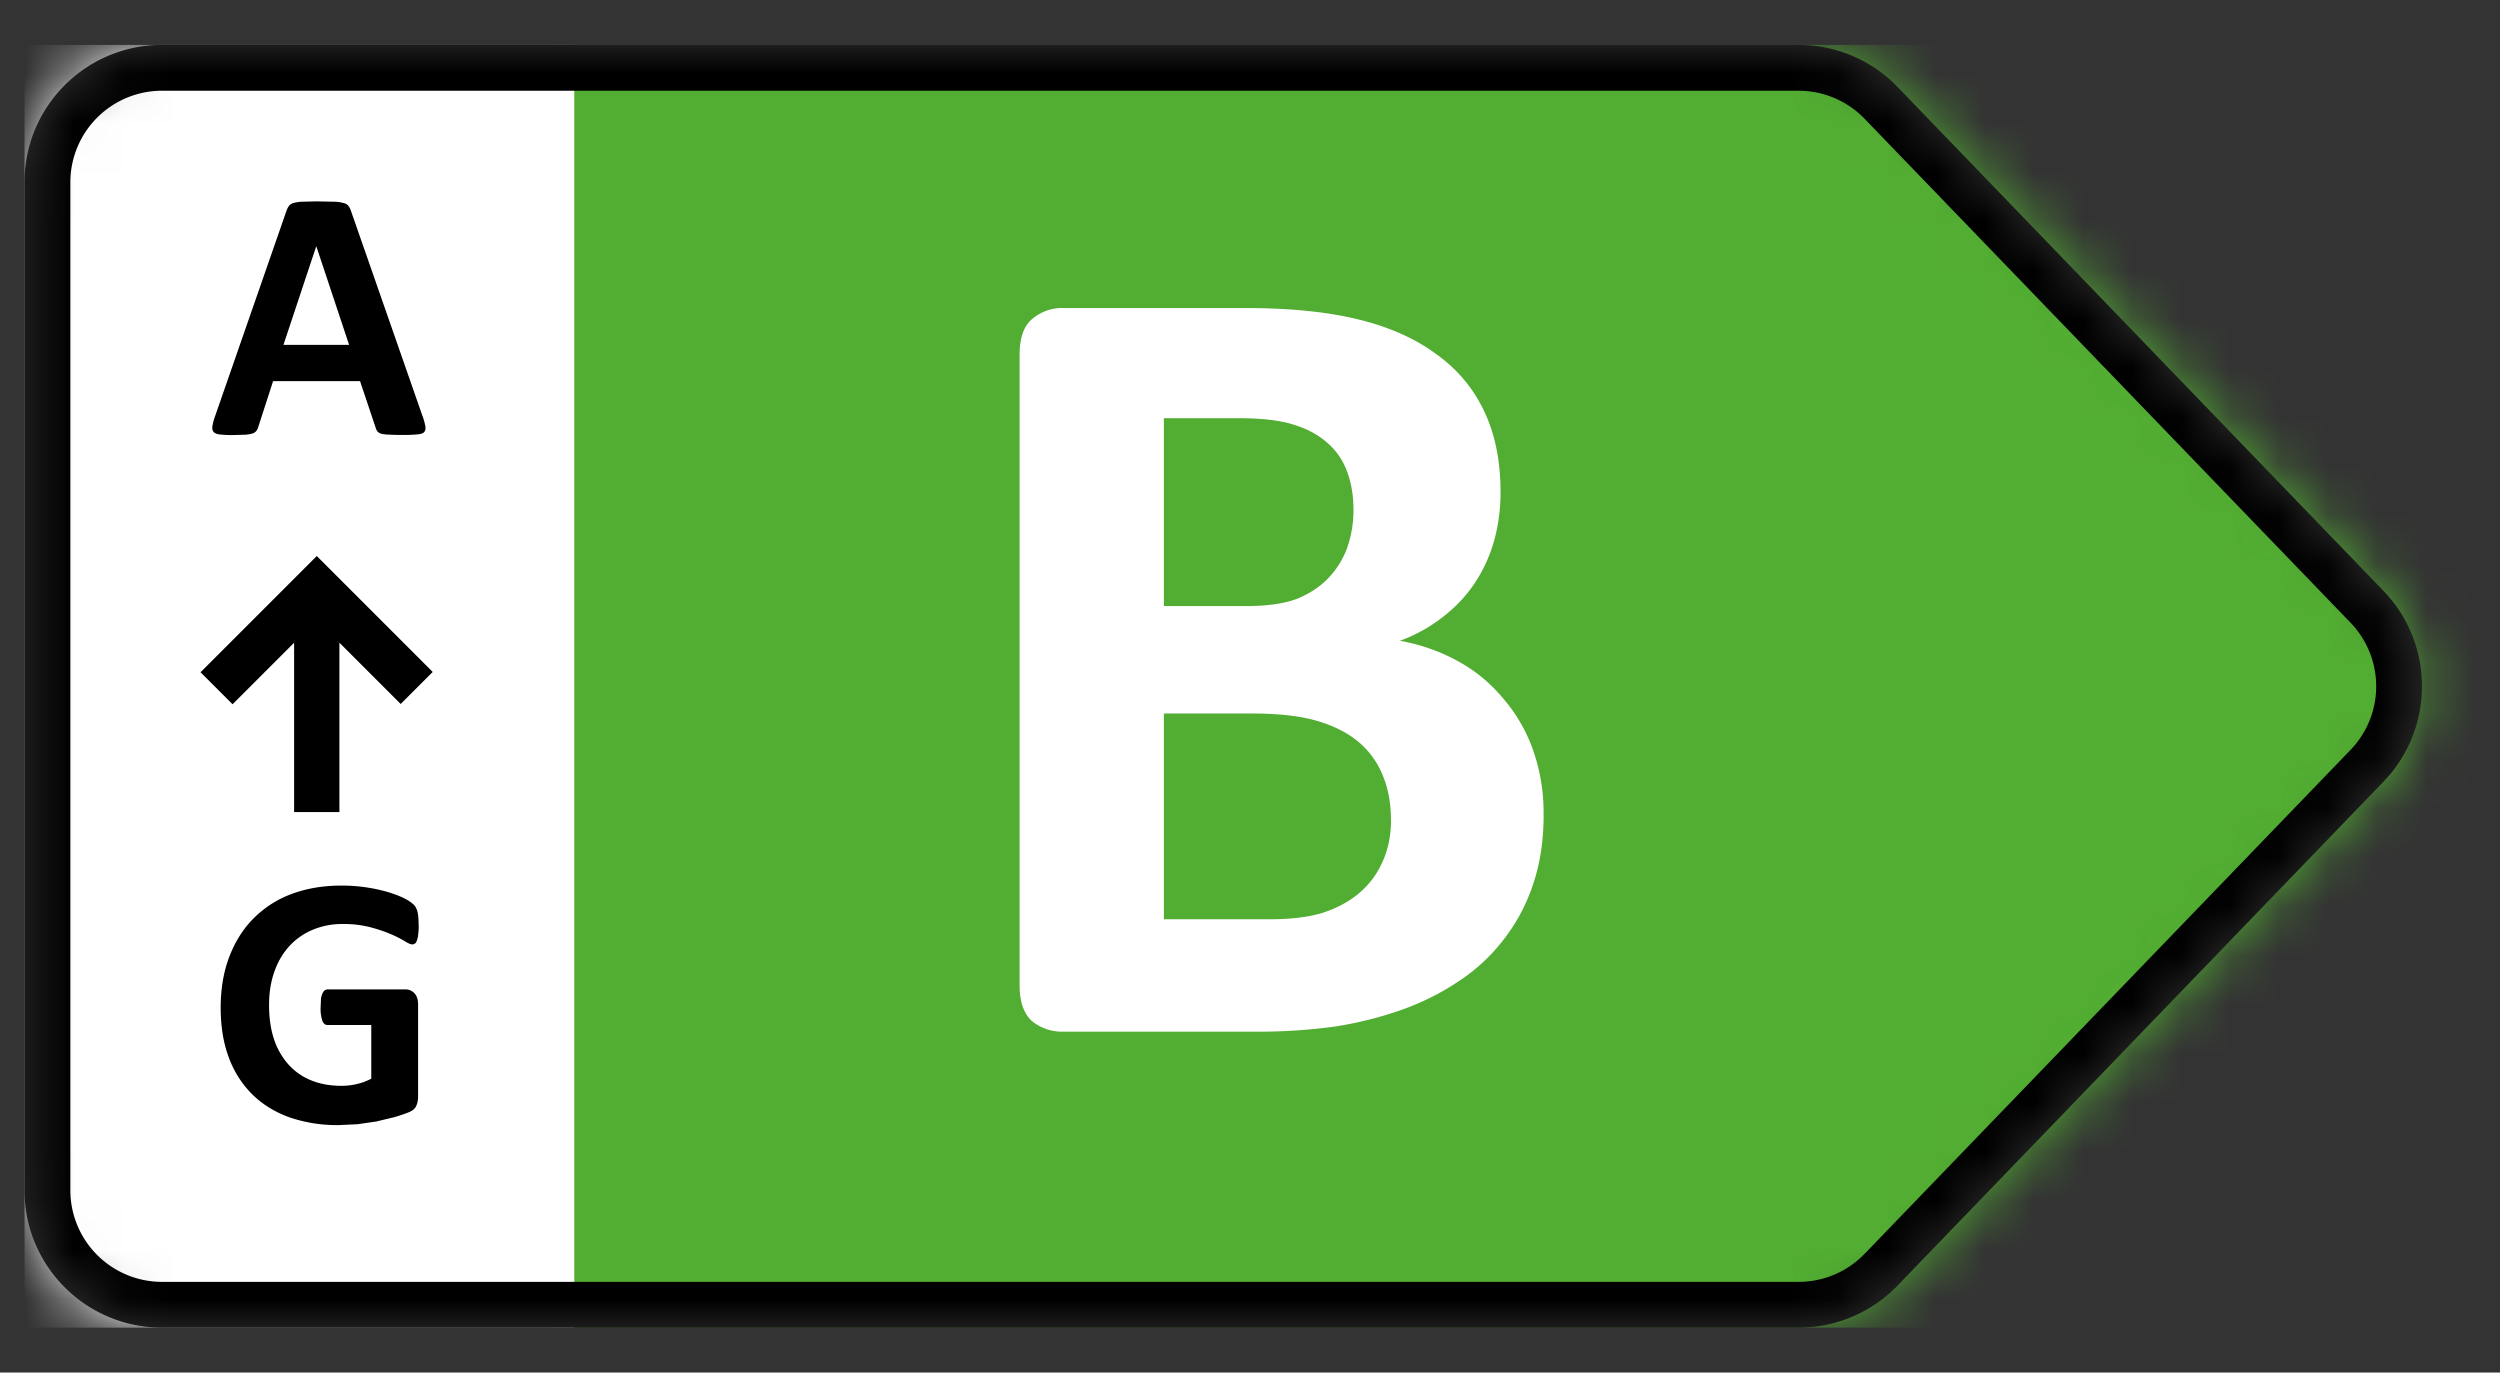
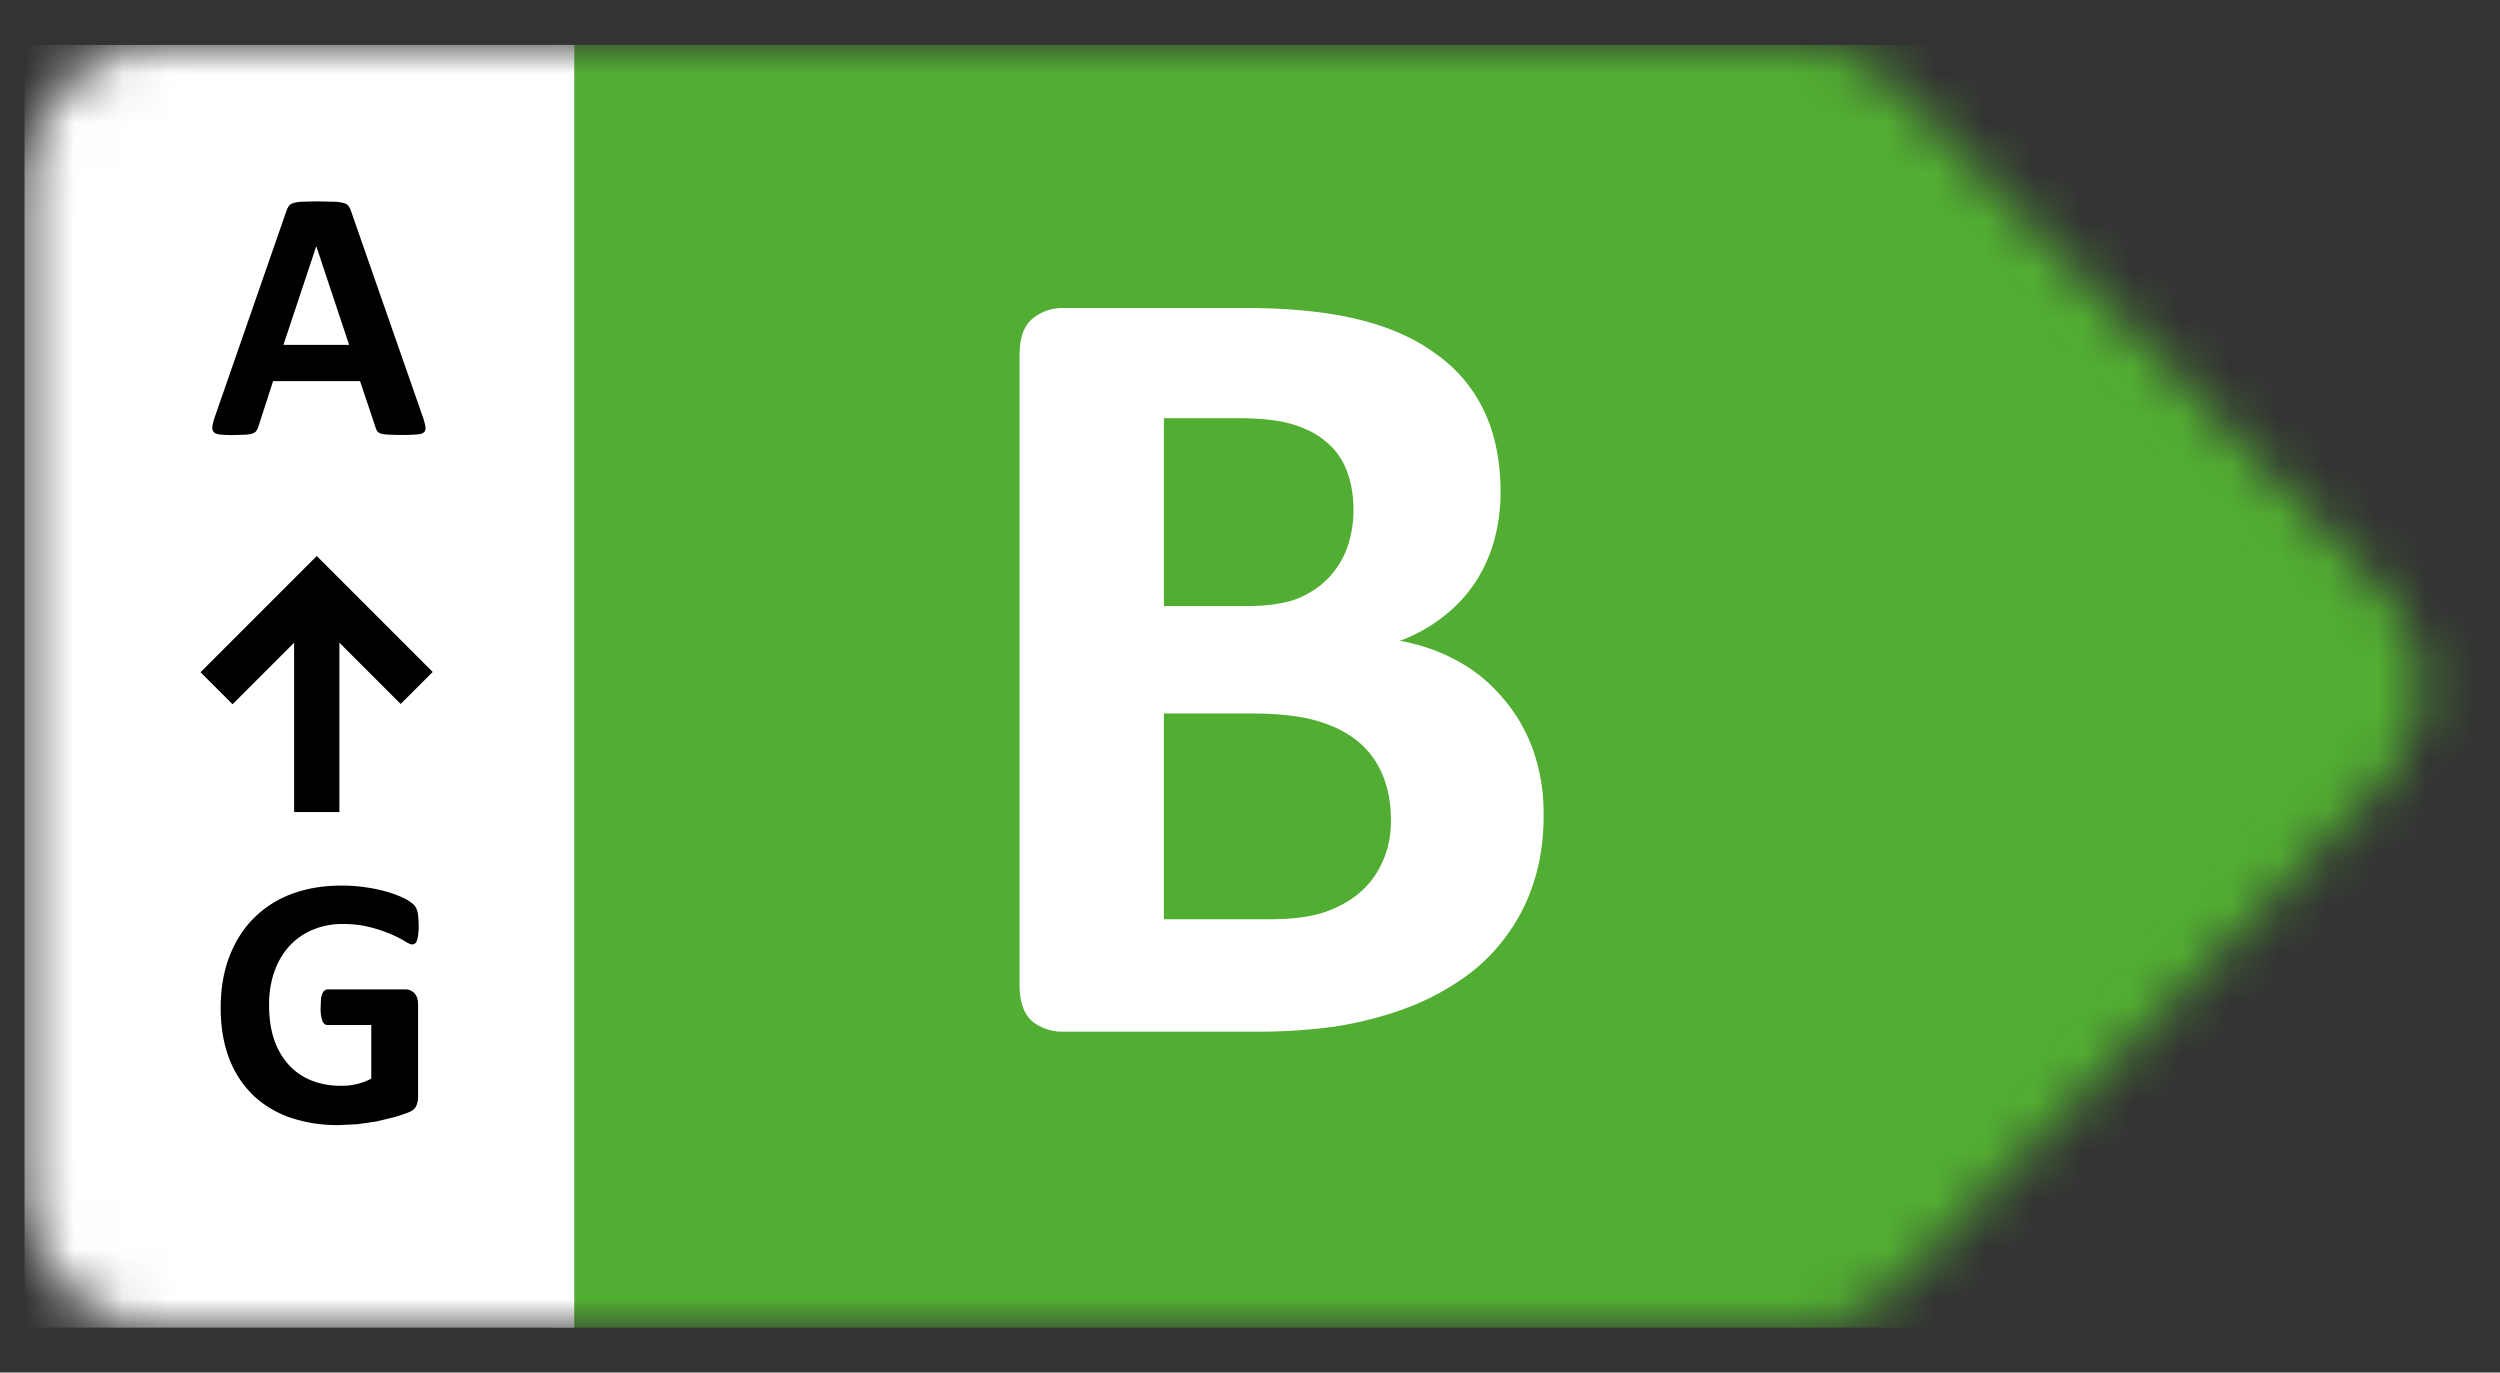
<svg xmlns="http://www.w3.org/2000/svg" width="51" height="28" fill="none">
  <rect width="100%" height="100%" fill="#333333" stroke="none" />
  <mask id="A" maskUnits="userSpaceOnUse" x="0" y="0" width="50" height="28" mask-type="alpha">
    <path d="M36.692.916H3.304C1.755.916.5 2.171.5 3.72v20.561c0 1.549 1.255 2.804 2.804 2.804h33.388c.761 0 1.49-.309 2.018-.857l9.913-10.28c1.047-1.086 1.047-2.806 0-3.892L38.71 1.774c-.528-.548-1.257-.858-2.018-.858z" fill="#d9d9d9" />
  </mask>
  <g mask="url(#A)">
    <path fill="#52ae32" d="M11.28.916h39.198v26.168H11.28z" />
    <path d="M31.49 16.62c0 .525-.072 1-.217 1.426a3.74 3.74 0 0 1-.605 1.129 3.72 3.72 0 0 1-.913.844 5.2 5.2 0 0 1-1.164.582 7.51 7.51 0 0 1-1.369.342 11.45 11.45 0 0 1-1.608.103H21.69a.97.97 0 0 1-.639-.217c-.167-.152-.251-.396-.251-.73V7.231c0-.335.084-.574.251-.719a.94.94 0 0 1 .639-.228h3.708c.905 0 1.669.076 2.293.228.631.152 1.16.384 1.586.696.434.304.764.692.992 1.164s.342 1.027.342 1.666a3.68 3.68 0 0 1-.137 1.015c-.091.312-.224.597-.399.856s-.392.487-.65.684a3.18 3.18 0 0 1-.867.479c.418.076.802.209 1.152.399a3.13 3.13 0 0 1 .924.742 3.29 3.29 0 0 1 .627 1.05 3.83 3.83 0 0 1 .228 1.358zm-3.879-6.218c0-.297-.046-.563-.137-.799a1.39 1.39 0 0 0-.411-.582c-.182-.16-.414-.281-.696-.365-.274-.084-.643-.125-1.107-.125h-1.517v3.833h1.677c.433 0 .78-.05 1.038-.148.259-.106.471-.247.639-.422a1.75 1.75 0 0 0 .388-.627c.084-.243.126-.498.126-.764zm.764 6.32c0-.342-.057-.646-.171-.913a1.73 1.73 0 0 0-.502-.684c-.221-.182-.502-.323-.844-.422s-.787-.148-1.335-.148h-1.78v4.198h2.168c.418 0 .768-.042 1.05-.125.289-.091.536-.221.742-.388a1.76 1.76 0 0 0 .491-.639c.122-.259.183-.551.183-.878zM.5.916h11.215v26.168H.5z" fill="#fff" />
    <path d="M8.623 8.493c.029.088.047.157.055.208s-.002.09-.029.117-.074.039-.142.044a2.79 2.79 0 0 1-.281.011 4.5 4.5 0 0 1-.292-.007.75.75 0 0 1-.157-.018c-.037-.012-.062-.028-.077-.047a.25.25 0 0 1-.037-.077l-.318-.949H5.571l-.299.924a.29.29 0 0 1-.04.088.16.16 0 0 1-.077.055c-.034.012-.084.021-.15.026l-.252.007a2.43 2.43 0 0 1-.263-.011c-.063-.007-.107-.024-.131-.051s-.033-.069-.026-.12a1.19 1.19 0 0 1 .055-.204l1.457-4.191a.38.38 0 0 1 .051-.099c.019-.025.05-.046.091-.058a.77.77 0 0 1 .179-.026l.299-.007.343.007a.76.76 0 0 1 .197.026c.049.012.083.032.102.058s.04.063.055.11l1.46 4.187zM6.454 5.028H6.45l-.668 2.008h1.34l-.668-2.008zm2.088 13.851a1.37 1.37 0 0 1-.011.183.48.48 0 0 1-.026.124c-.01.029-.023.05-.04.062s-.033.018-.055.018c-.032 0-.083-.022-.153-.066a2.28 2.28 0 0 0-.281-.142 3 3 0 0 0-.42-.142 2.15 2.15 0 0 0-.562-.066 1.55 1.55 0 0 0-.621.12 1.35 1.35 0 0 0-.475.336c-.132.146-.232.318-.303.522s-.106.426-.106.672c0 .27.035.509.106.716a1.47 1.47 0 0 0 .303.515 1.25 1.25 0 0 0 .464.314c.18.071.383.106.602.106a1.37 1.37 0 0 0 .318-.037c.105-.025.202-.061.292-.109V20.91H6.68c-.044 0-.078-.027-.102-.08a.77.77 0 0 1-.037-.281l.007-.172a.42.42 0 0 1 .029-.109c.012-.026.027-.05.044-.062s.037-.022.058-.022h1.595c.039 0 .073.007.102.022s.058.032.08.058a.26.26 0 0 1 .055.099c.012.037.018.079.018.128v1.88c0 .073-.013.137-.04.194s-.077.096-.157.128a3.09 3.09 0 0 1-.292.098l-.365.088-.38.055-.383.018a3 3 0 0 1-1.015-.161c-.297-.109-.549-.266-.756-.471a2.06 2.06 0 0 1-.475-.752c-.11-.294-.164-.633-.164-1.008 0-.387.058-.734.175-1.04s.282-.571.496-.785a2.14 2.14 0 0 1 .774-.497c.304-.114.643-.172 1.015-.172a3.3 3.3 0 0 1 .559.044 3.1 3.1 0 0 1 .438.102c.124.041.231.082.314.128a.74.74 0 0 1 .172.12c.032.034.058.083.073.146s.022.152.022.274zm.285-5.171l-2.365-2.365-2.371 2.371.653.653L6 13.111v3.455h.924v-3.455l1.25 1.25.653-.653z" fill="#000" />
-     <path fill-rule="evenodd" d="M36.692 1.851H3.304A1.87 1.87 0 0 0 1.435 3.72v20.561a1.87 1.87 0 0 0 1.869 1.869h33.388a1.87 1.87 0 0 0 1.346-.572l9.913-10.28a1.87 1.87 0 0 0 0-2.595l-9.913-10.28a1.87 1.87 0 0 0-1.346-.572zM3.304.916h33.388c.761 0 1.49.31 2.018.858l9.913 10.28c1.047 1.086 1.047 2.806 0 3.892l-9.913 10.28c-.528.548-1.257.857-2.018.857H3.304C1.755 27.084.5 25.829.5 24.281V3.72C.5 2.171 1.755.916 3.304.916z" fill="#000" />
  </g>
</svg>